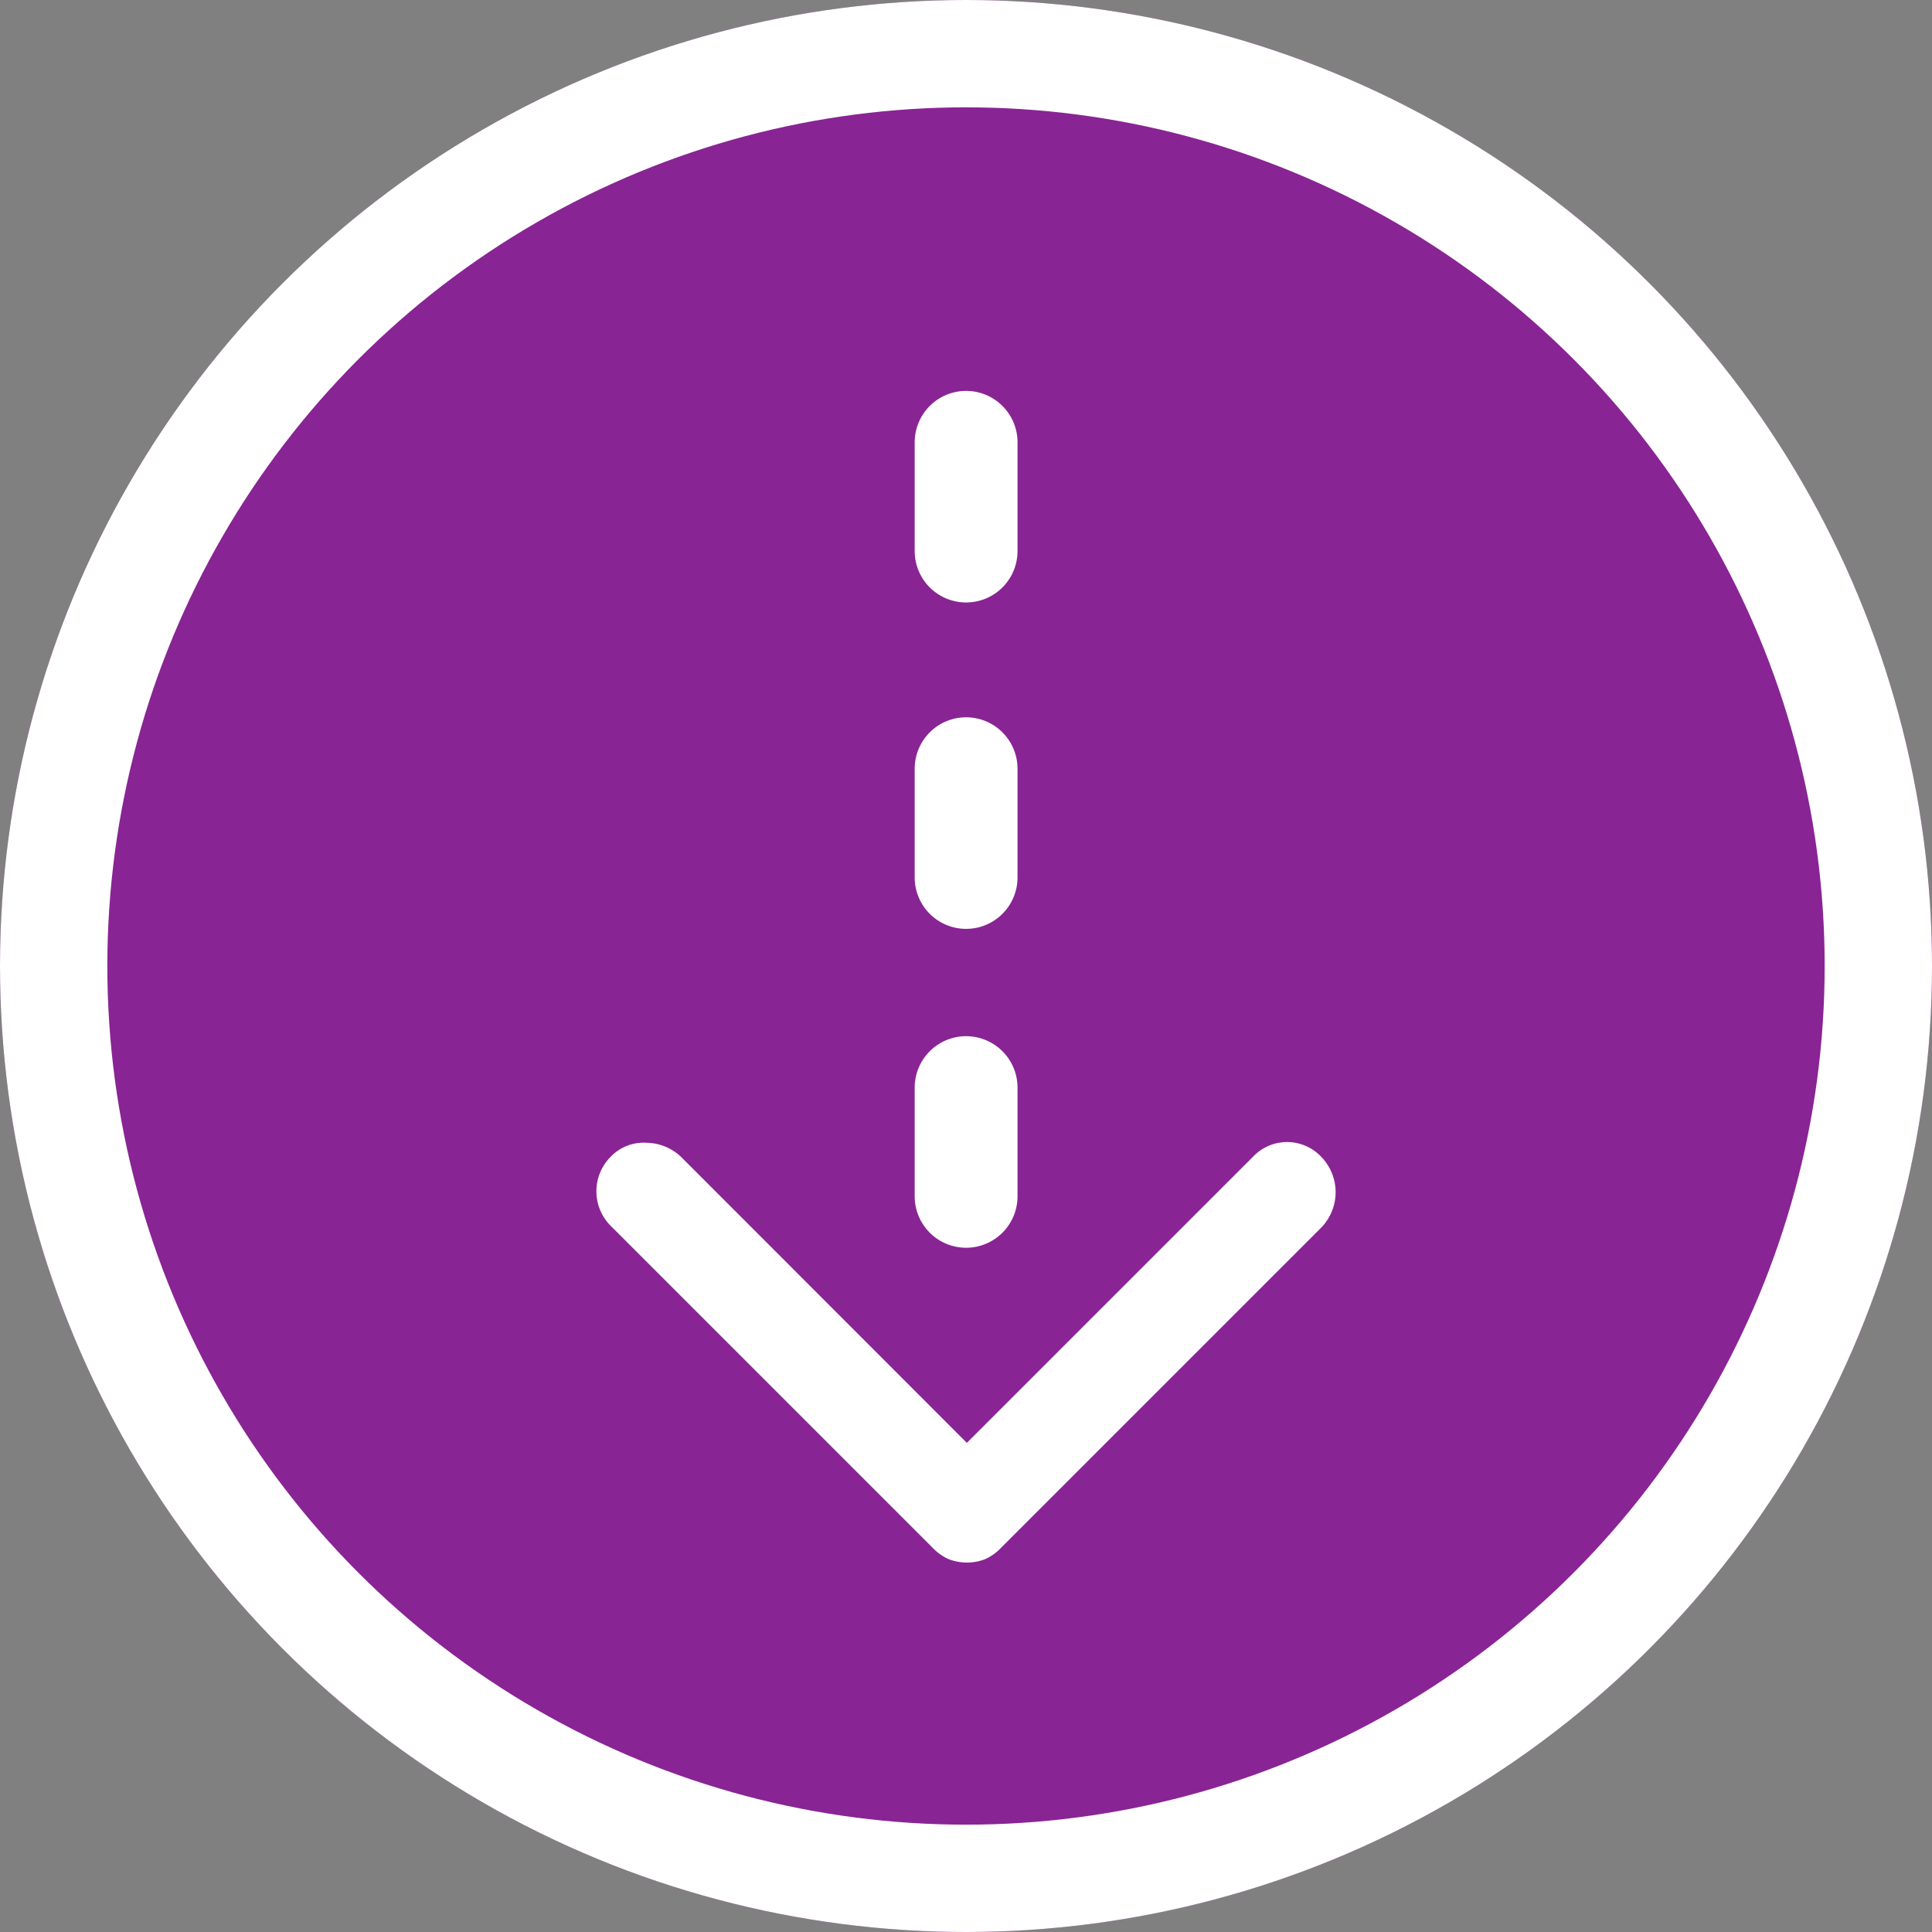
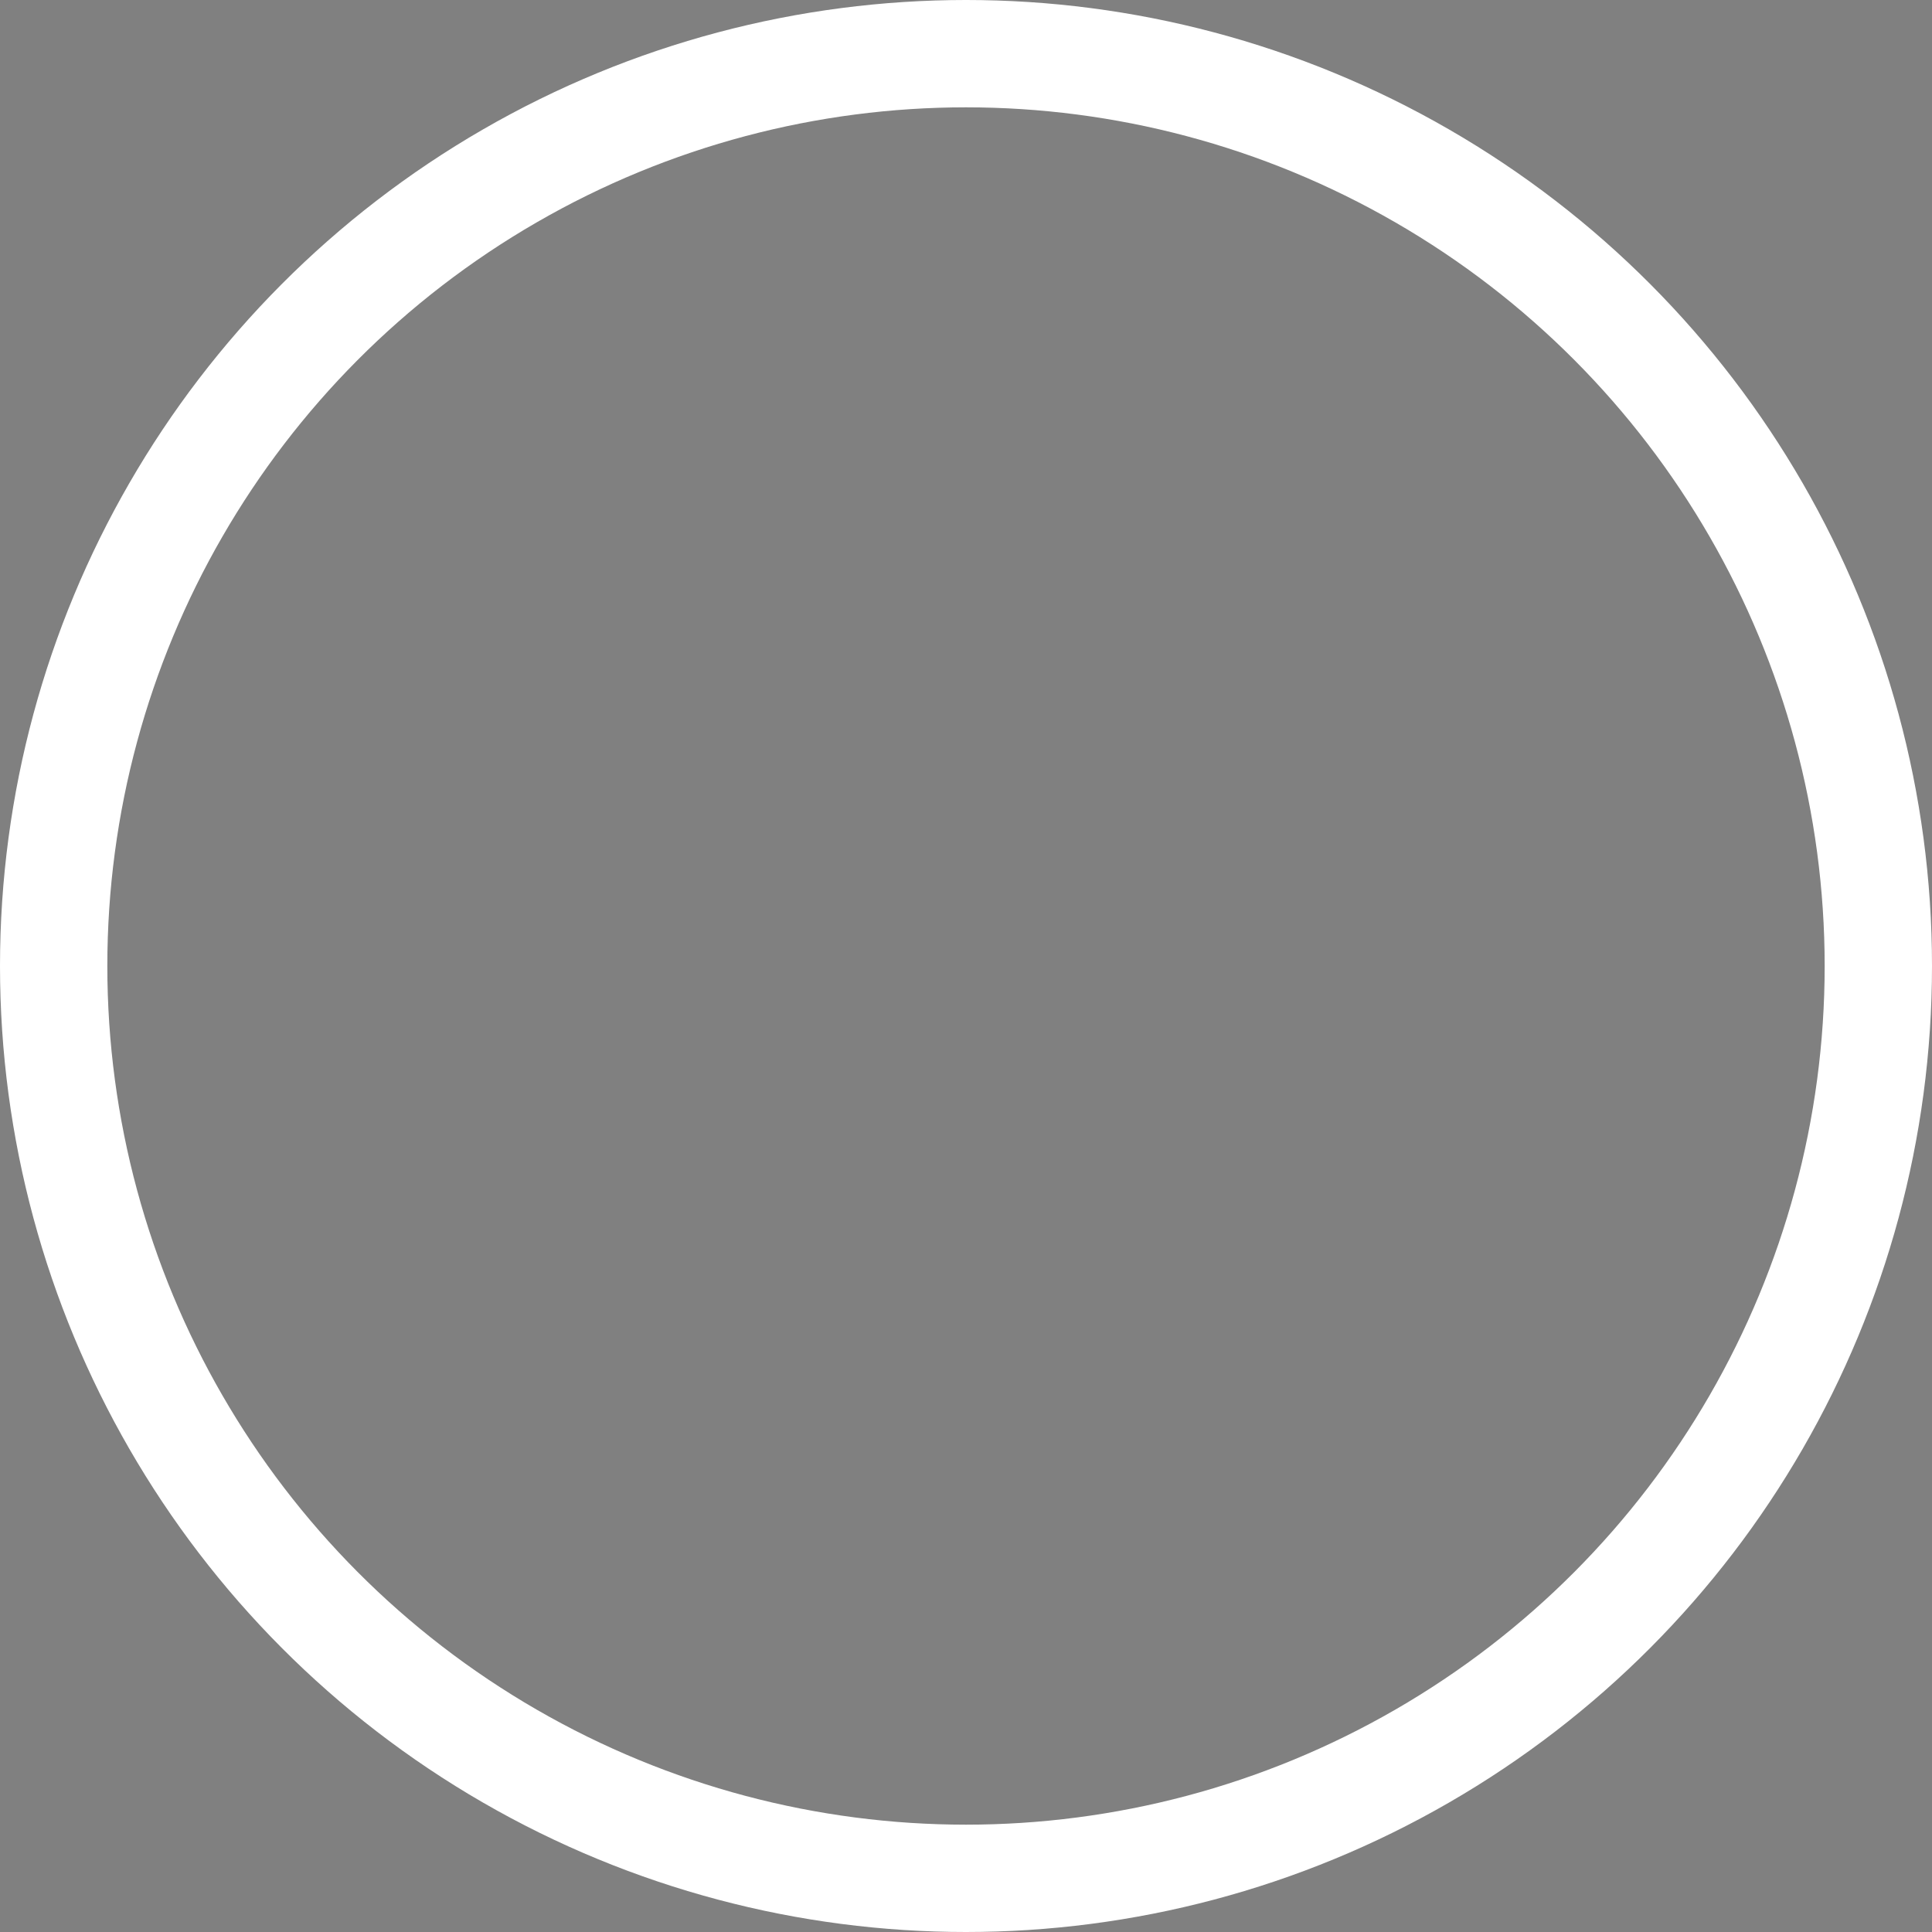
<svg xmlns="http://www.w3.org/2000/svg" width="18" height="18" viewBox="0 0 18 18">
  <rect x="0" y="0" width="18" height="18" fill="#808080" stroke="none" />
  <g id="グループ_17368" data-name="グループ 17368" transform="translate(-499.549 -1058.549)">
    <g id="楕円形_709" data-name="楕円形 709" transform="translate(499.549 1058.549)" fill="#892495" stroke="#fff" stroke-width="1">
-       <circle cx="9" cy="9" r="9" stroke="none" />
      <circle cx="9" cy="9" r="8.5" fill="none" />
    </g>
    <g id="グループ_17367" data-name="グループ 17367" transform="translate(505.107 1062.191)">
-       <path id="パス_85287" data-name="パス 85287" d="M3.119,6.75.136,3.767A.46.46,0,0,1,.03,3.616a.471.471,0,0,1,0-.331.461.461,0,0,1,.105-.151l3-3a.455.455,0,0,1,.648,0,.424.424,0,0,1,.128.331A.477.477,0,0,1,3.767.8L1.115,3.45,3.782,6.117a.437.437,0,0,1,0,.633.473.473,0,0,1-.663,0" transform="translate(0 10.916) rotate(-90)" fill="#fff" />
-       <path id="線_562" data-name="線 562" d="M-.121,1.371A.479.479,0,0,1-.6.892V-.121A.479.479,0,0,1-.121-.6a.479.479,0,0,1,.479.479V.892A.479.479,0,0,1-.121,1.371Z" transform="translate(3.564 6.612)" fill="#fff" />
-       <path id="線_563" data-name="線 563" d="M-.121,1.371A.479.479,0,0,1-.6.892V-.121A.479.479,0,0,1-.121-.6a.479.479,0,0,1,.479.479V.892A.479.479,0,0,1-.121,1.371Z" transform="translate(3.564 3.641)" fill="#fff" />
-       <path id="線_564" data-name="線 564" d="M-.121,1.371A.479.479,0,0,1-.6.892V-.121A.479.479,0,0,1-.121-.6a.479.479,0,0,1,.479.479V.892A.479.479,0,0,1-.121,1.371Z" transform="translate(3.564 0.6)" fill="#fff" />
-     </g>
+       </g>
  </g>
</svg>